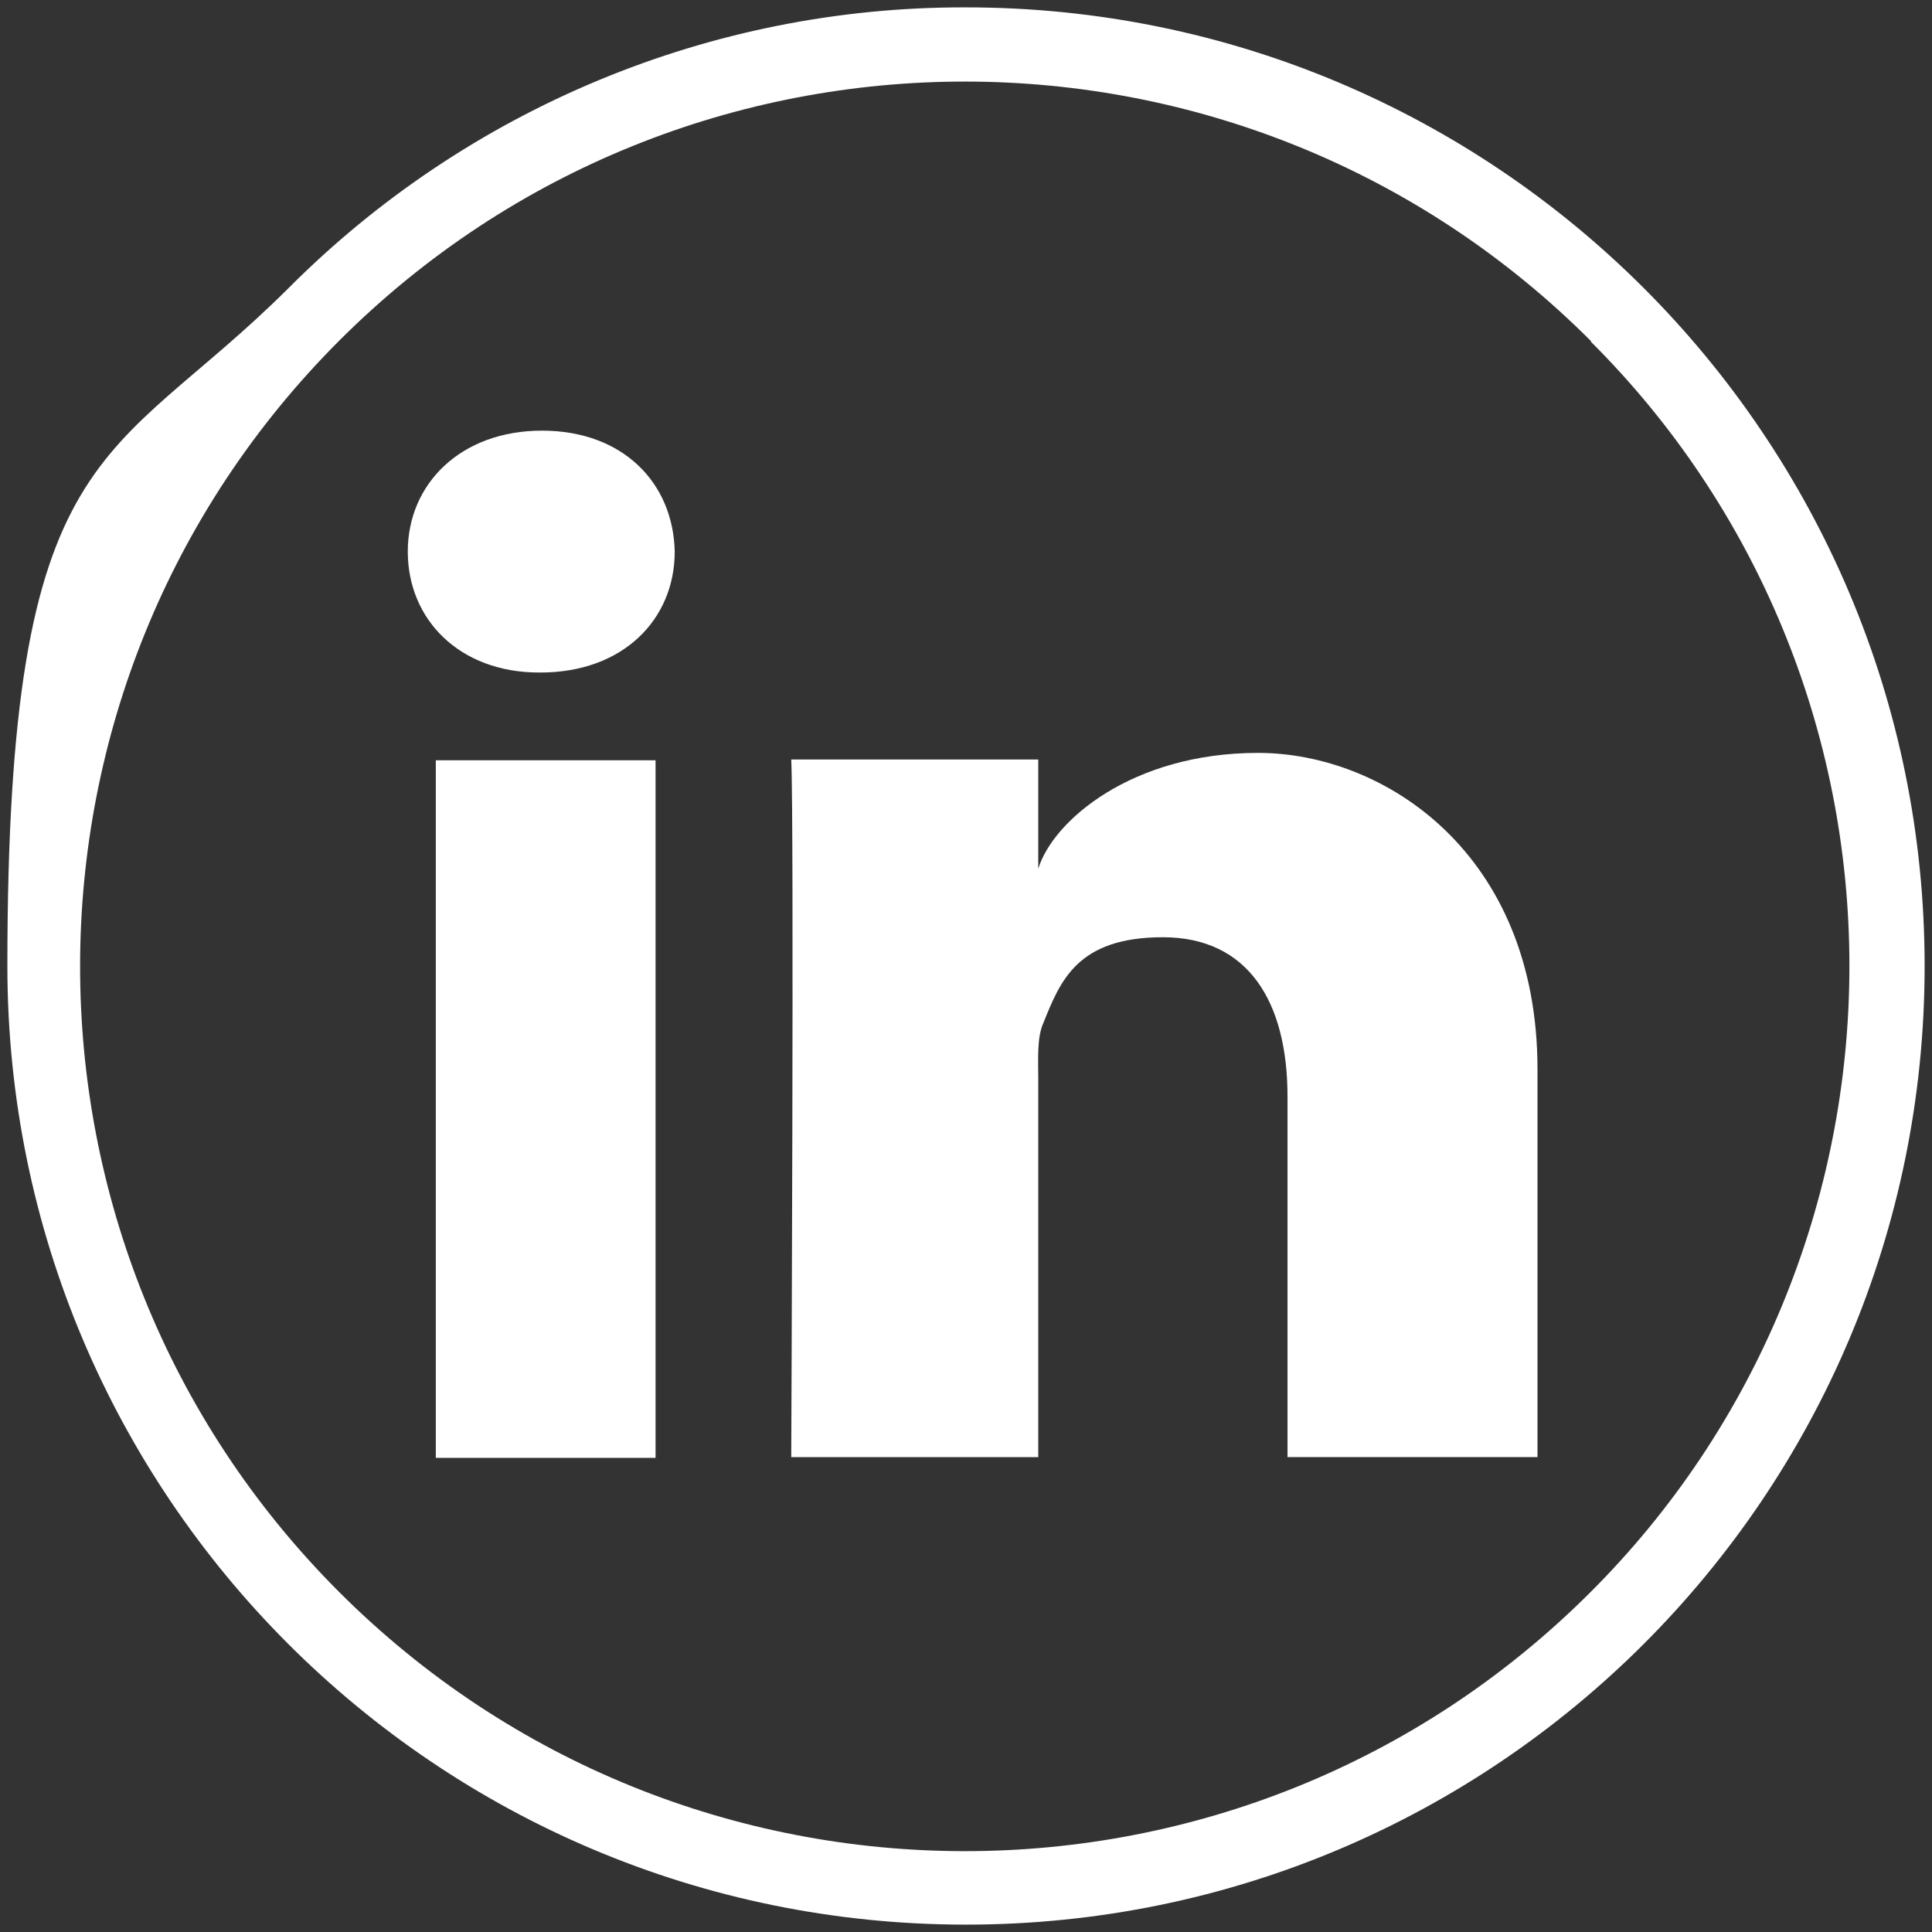
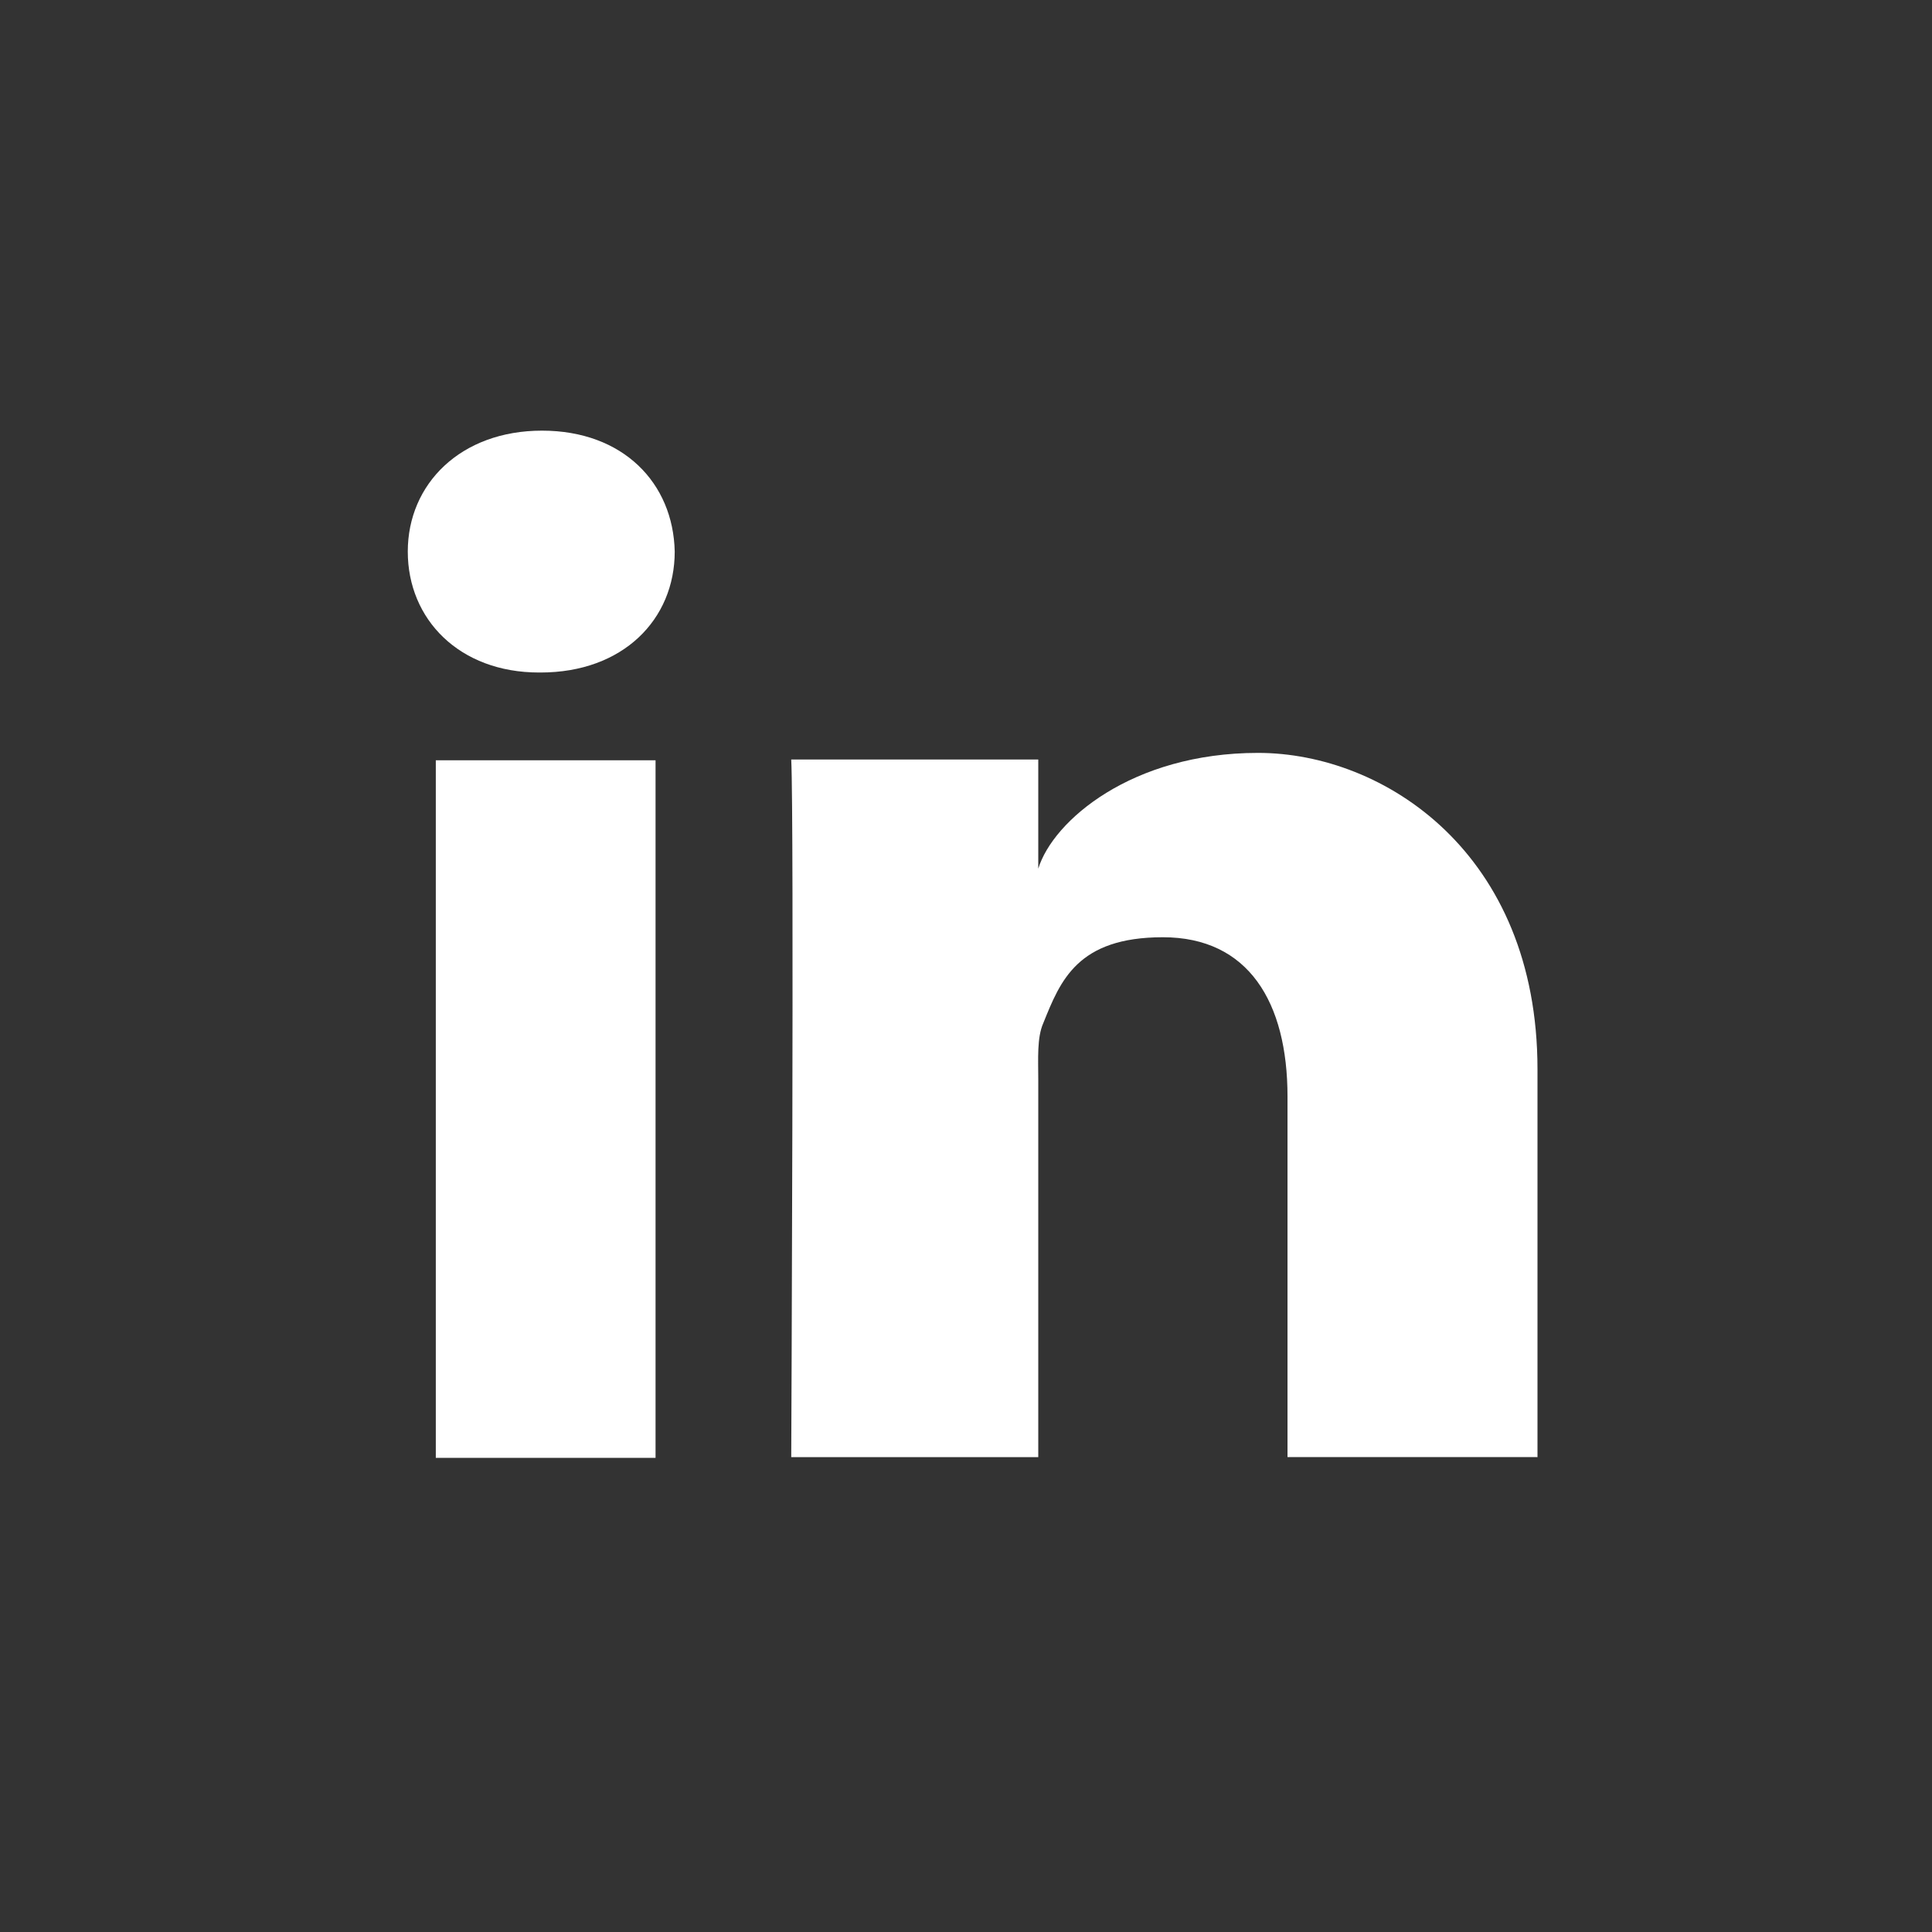
<svg xmlns="http://www.w3.org/2000/svg" id="Ebene_1" data-name="Ebene 1" version="1.1" viewBox="0 0 262 262">
  <rect x="0" y="0" width="262" height="262" fill="#333333" stroke="none" />
  <defs>
    <style>
      .cls-1 {
        fill-rule: evenodd;
      }

      .cls-1, .cls-2 {
        fill: #fff;
        stroke-width: 0px;
      }
    </style>
  </defs>
-   <path class="cls-2" d="M131,1c71.8,0,130,58.2,130,130s-58.2,130-130,130S1,202.8,1,131,14.7,63.4,39.1,39.1C63.4,14.7,96.5.9,131,1ZM215.8,46.3C169-.6,93-.7,46.1,46.1-.8,92.9-.9,168.9,45.9,215.8c46.8,46.9,122.8,47,169.7.2,22.6-22.5,35.2-53.1,35.2-85s-12.6-62.3-35.1-84.7h0Z" />
  <g id="Icons">
    <g id="Black">
      <path id="LinkedIn" class="cls-1" d="M208.4,197.6h-33.8v-48.9c0-12.8-5.3-21.6-16.9-21.6s-13.9,5.9-16.2,11.6c-.9,2-.7,4.9-.7,7.7v51.2h-33.5s.4-86.7,0-94.6h33.5v14.8c2-6.5,12.7-15.7,29.8-15.7s37.9,13.6,37.9,42.9v52.6h-.1ZM73.3,91.2h-.2c-10.8,0-17.8-7.2-17.8-16.4s7.2-16.4,18.2-16.4,17.8,7.1,18,16.4c0,9.2-7,16.4-18.2,16.4h0ZM59.1,103.1h29.8v94.6h-29.8v-94.6h0Z" />
    </g>
  </g>
</svg>